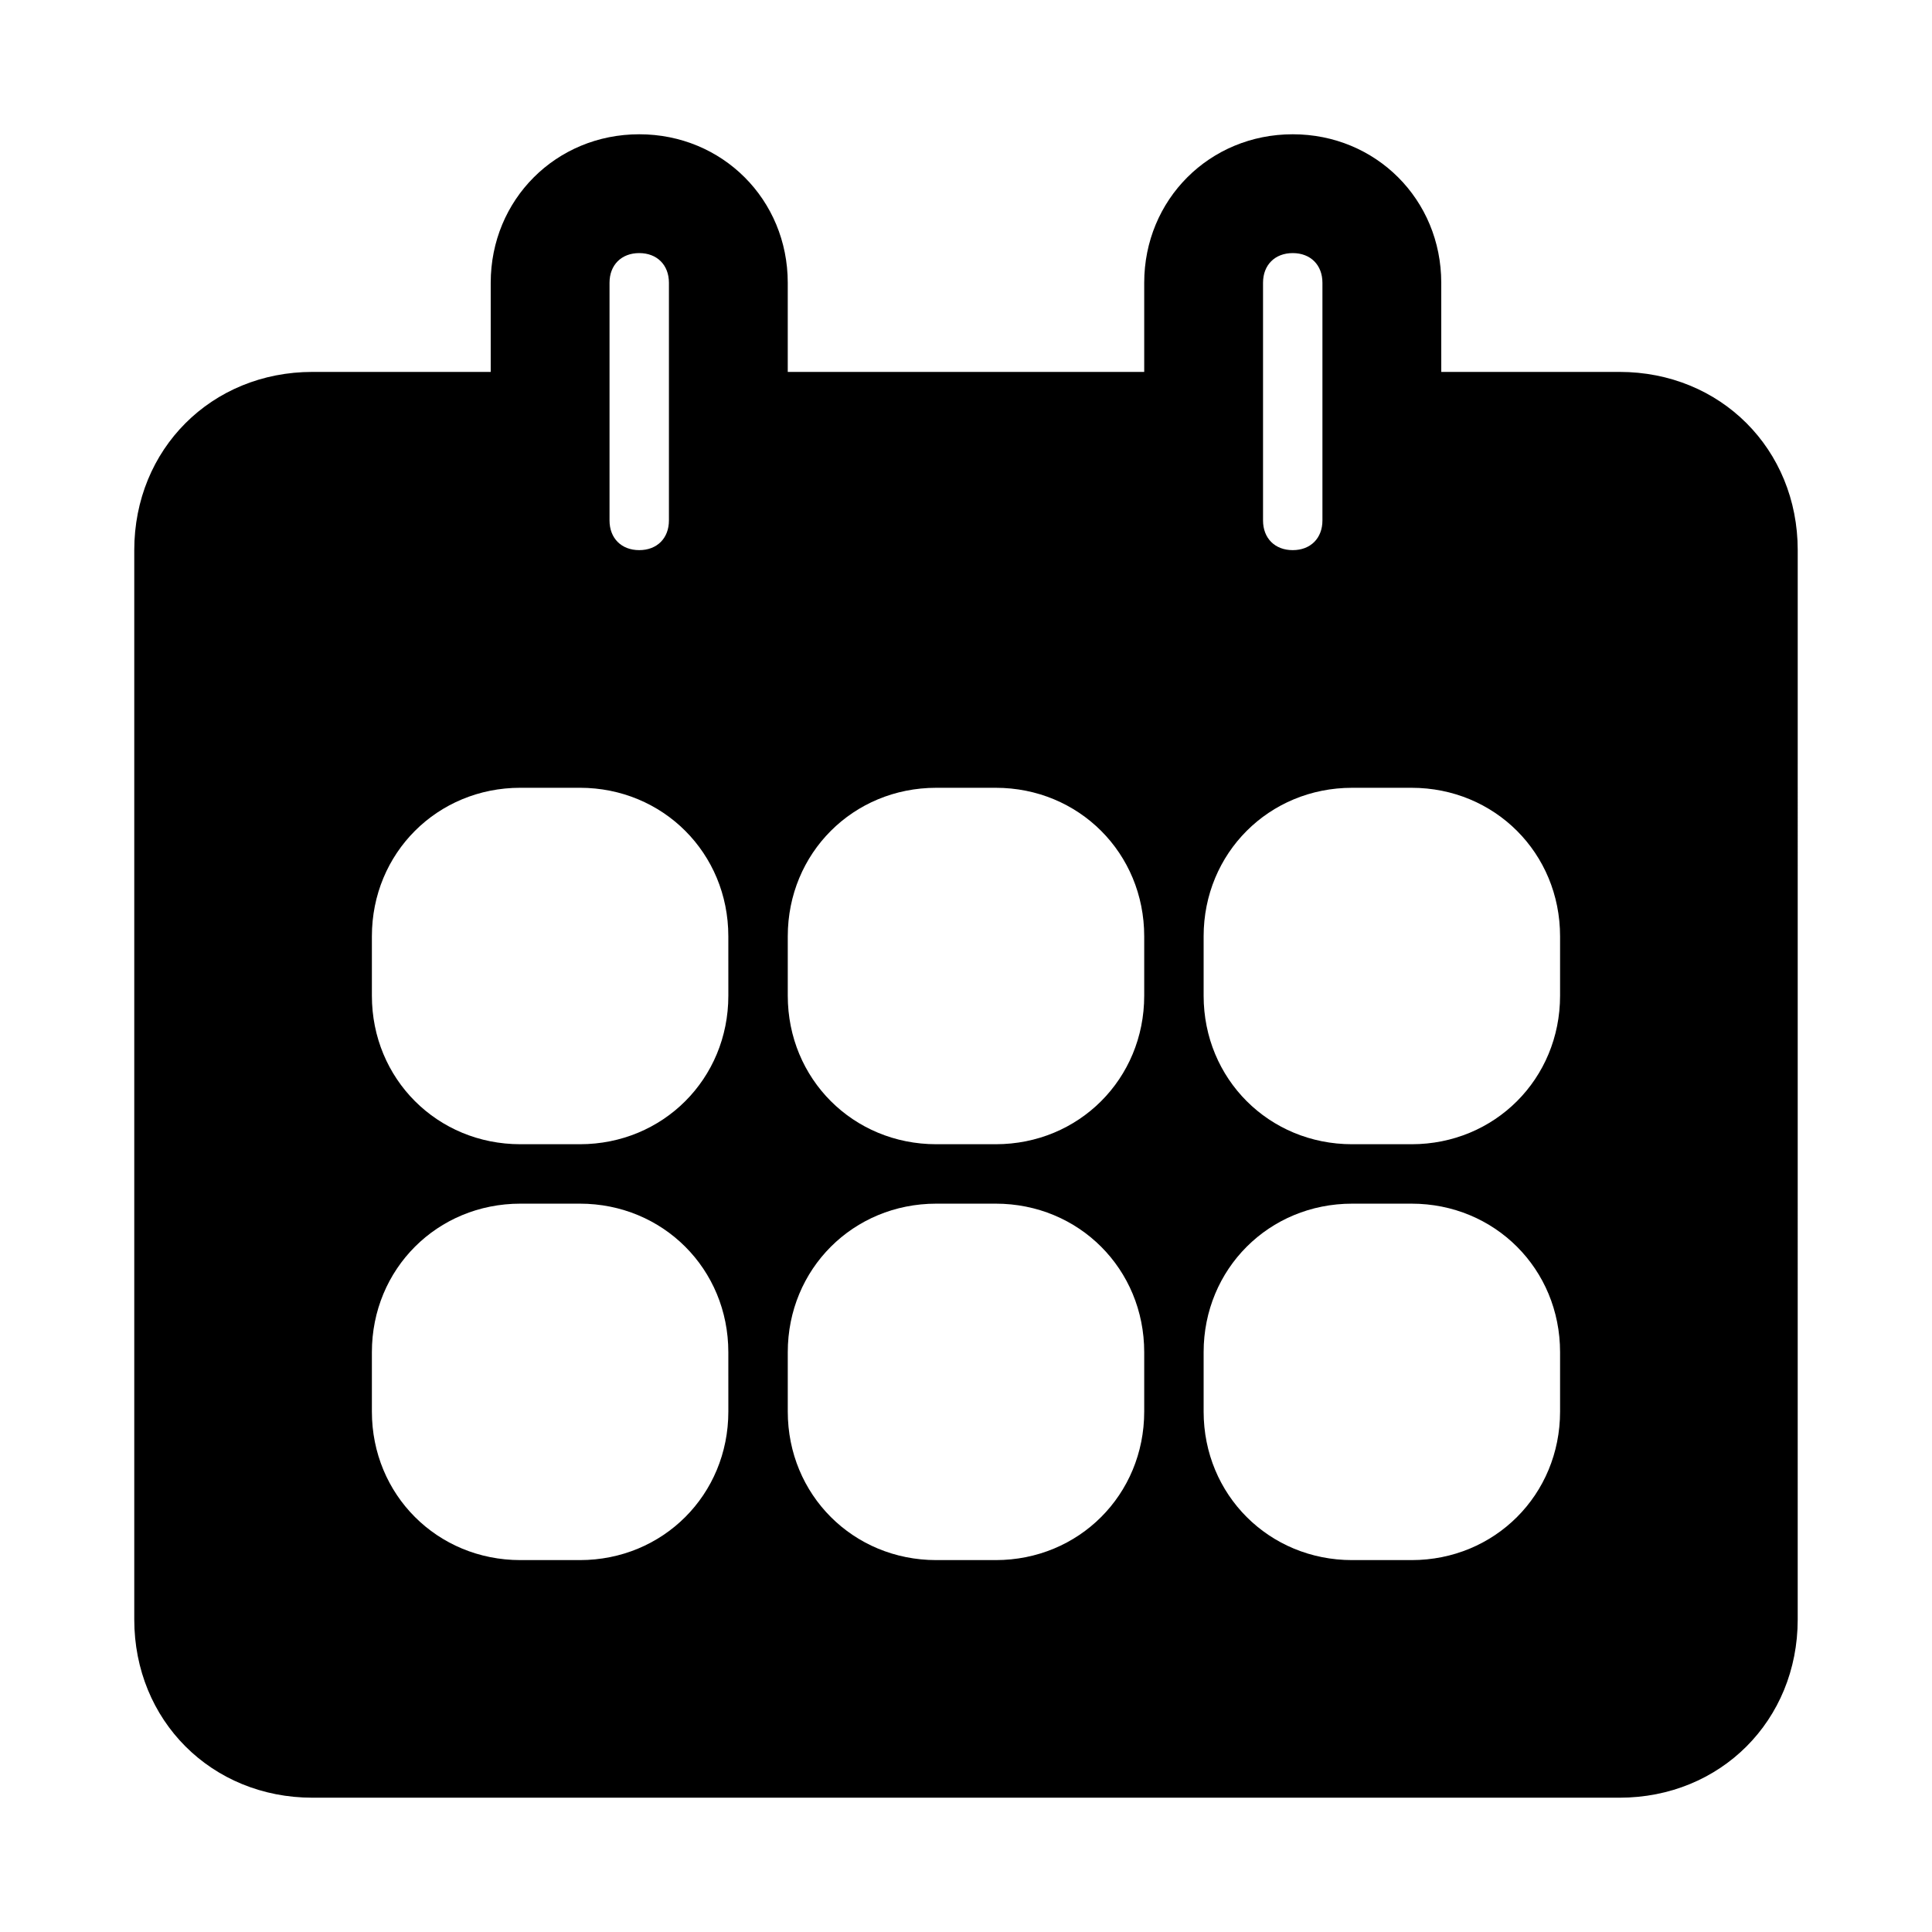
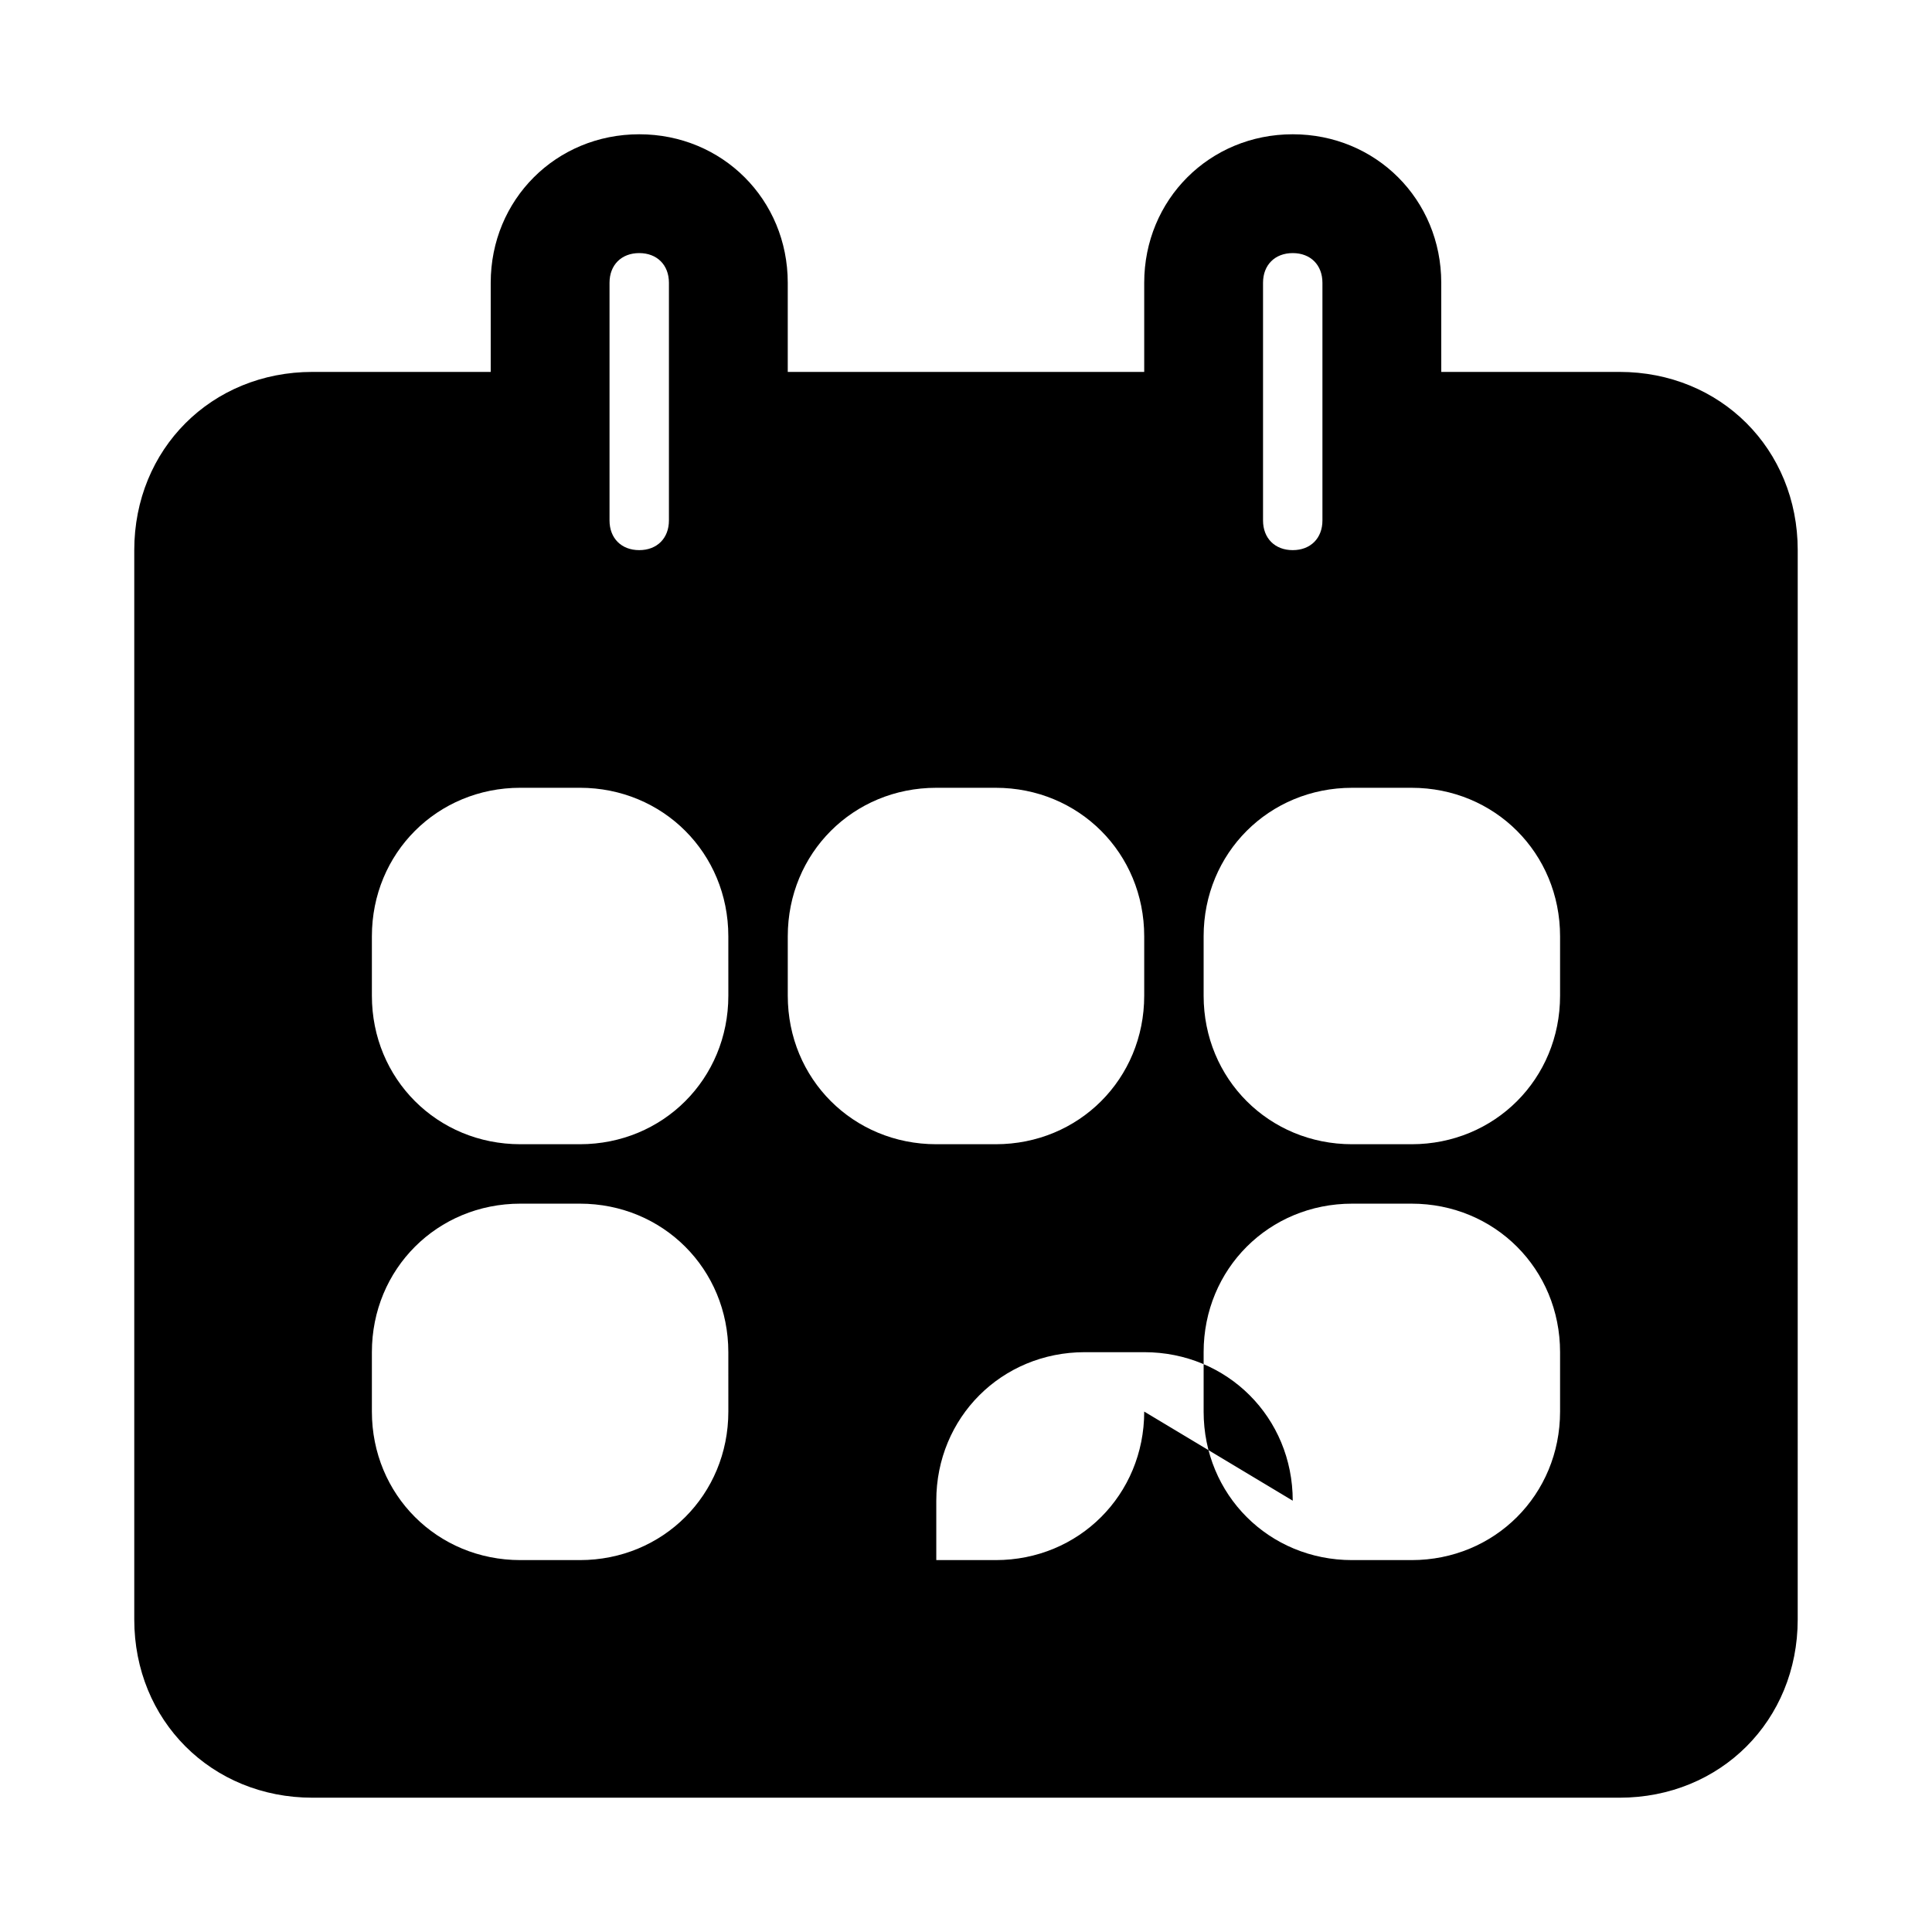
<svg xmlns="http://www.w3.org/2000/svg" fill="#000000" width="800px" height="800px" version="1.1" viewBox="144 144 512 512">
-   <path d="m573.18 242.56h-47.23l-0.004-23.617c0-22.043-17.316-39.359-39.359-39.359-22.039 0-39.359 17.316-39.359 39.359v23.617h-94.465v-23.617c0-22.043-17.316-39.359-39.359-39.359s-39.359 17.316-39.359 39.359v23.617h-47.234c-26.762 0-47.23 20.465-47.23 47.23v283.39c0 26.766 20.469 47.23 47.23 47.23h346.37c26.766 0 47.23-20.469 47.23-47.23l0.004-283.39c0-26.766-20.465-47.23-47.23-47.23zm-267.65-23.617c0-4.723 3.148-7.871 7.871-7.871s7.871 3.148 7.871 7.871v62.977c0 4.723-3.148 7.871-7.871 7.871s-7.871-3.148-7.871-7.871zm31.488 299.14c0 22.043-17.32 39.359-39.359 39.359h-15.742c-22.047 0-39.363-17.316-39.363-39.359v-15.742c0-22.043 17.316-39.359 39.359-39.359h15.742c22.043 0 39.359 17.32 39.359 39.359zm0-110.21c0 22.043-17.32 39.359-39.359 39.359h-15.742c-22.047 0-39.363-17.316-39.363-39.359v-15.742c0-22.043 17.316-39.363 39.359-39.363h15.742c22.043 0 39.359 17.32 39.359 39.359zm110.21 110.21c0 22.043-17.32 39.359-39.359 39.359h-15.742c-22.043 0-39.359-17.32-39.359-39.359v-15.742c0-22.043 17.32-39.359 39.359-39.359h15.742c22.043 0 39.359 17.32 39.359 39.359zm0-110.21c0 22.043-17.32 39.359-39.359 39.359h-15.742c-22.043 0-39.359-17.32-39.359-39.359v-15.742c0-22.043 17.32-39.359 39.359-39.359h15.742c22.043 0 39.359 17.32 39.359 39.359zm31.488-188.93c0-4.723 3.148-7.871 7.871-7.871s7.871 3.148 7.871 7.871v62.977c0 4.723-3.148 7.871-7.871 7.871s-7.871-3.148-7.871-7.871zm78.719 299.14c0 22.043-17.32 39.359-39.359 39.359h-15.742c-22.043 0-39.359-17.32-39.359-39.359v-15.742c0-22.043 17.32-39.359 39.359-39.359h15.742c22.043 0 39.359 17.32 39.359 39.359zm0-110.21c0 22.043-17.32 39.359-39.359 39.359h-15.742c-22.043 0-39.359-17.32-39.359-39.359v-15.742c0-22.043 17.32-39.359 39.359-39.359h15.742c22.043 0 39.359 17.32 39.359 39.359z" />
+   <path d="m573.18 242.56h-47.23l-0.004-23.617c0-22.043-17.316-39.359-39.359-39.359-22.039 0-39.359 17.316-39.359 39.359v23.617h-94.465v-23.617c0-22.043-17.316-39.359-39.359-39.359s-39.359 17.316-39.359 39.359v23.617h-47.234c-26.762 0-47.23 20.465-47.23 47.23v283.39c0 26.766 20.469 47.23 47.23 47.23h346.37c26.766 0 47.23-20.469 47.23-47.23l0.004-283.39c0-26.766-20.465-47.23-47.23-47.23zm-267.65-23.617c0-4.723 3.148-7.871 7.871-7.871s7.871 3.148 7.871 7.871v62.977c0 4.723-3.148 7.871-7.871 7.871s-7.871-3.148-7.871-7.871zm31.488 299.14c0 22.043-17.32 39.359-39.359 39.359h-15.742c-22.047 0-39.363-17.316-39.363-39.359v-15.742c0-22.043 17.316-39.359 39.359-39.359h15.742c22.043 0 39.359 17.32 39.359 39.359zm0-110.21c0 22.043-17.32 39.359-39.359 39.359h-15.742c-22.047 0-39.363-17.316-39.363-39.359v-15.742c0-22.043 17.316-39.363 39.359-39.363h15.742c22.043 0 39.359 17.32 39.359 39.359zm110.21 110.21c0 22.043-17.32 39.359-39.359 39.359h-15.742v-15.742c0-22.043 17.32-39.359 39.359-39.359h15.742c22.043 0 39.359 17.32 39.359 39.359zm0-110.21c0 22.043-17.32 39.359-39.359 39.359h-15.742c-22.043 0-39.359-17.32-39.359-39.359v-15.742c0-22.043 17.32-39.359 39.359-39.359h15.742c22.043 0 39.359 17.32 39.359 39.359zm31.488-188.93c0-4.723 3.148-7.871 7.871-7.871s7.871 3.148 7.871 7.871v62.977c0 4.723-3.148 7.871-7.871 7.871s-7.871-3.148-7.871-7.871zm78.719 299.14c0 22.043-17.32 39.359-39.359 39.359h-15.742c-22.043 0-39.359-17.32-39.359-39.359v-15.742c0-22.043 17.32-39.359 39.359-39.359h15.742c22.043 0 39.359 17.32 39.359 39.359zm0-110.21c0 22.043-17.32 39.359-39.359 39.359h-15.742c-22.043 0-39.359-17.32-39.359-39.359v-15.742c0-22.043 17.32-39.359 39.359-39.359h15.742c22.043 0 39.359 17.32 39.359 39.359z" />
</svg>